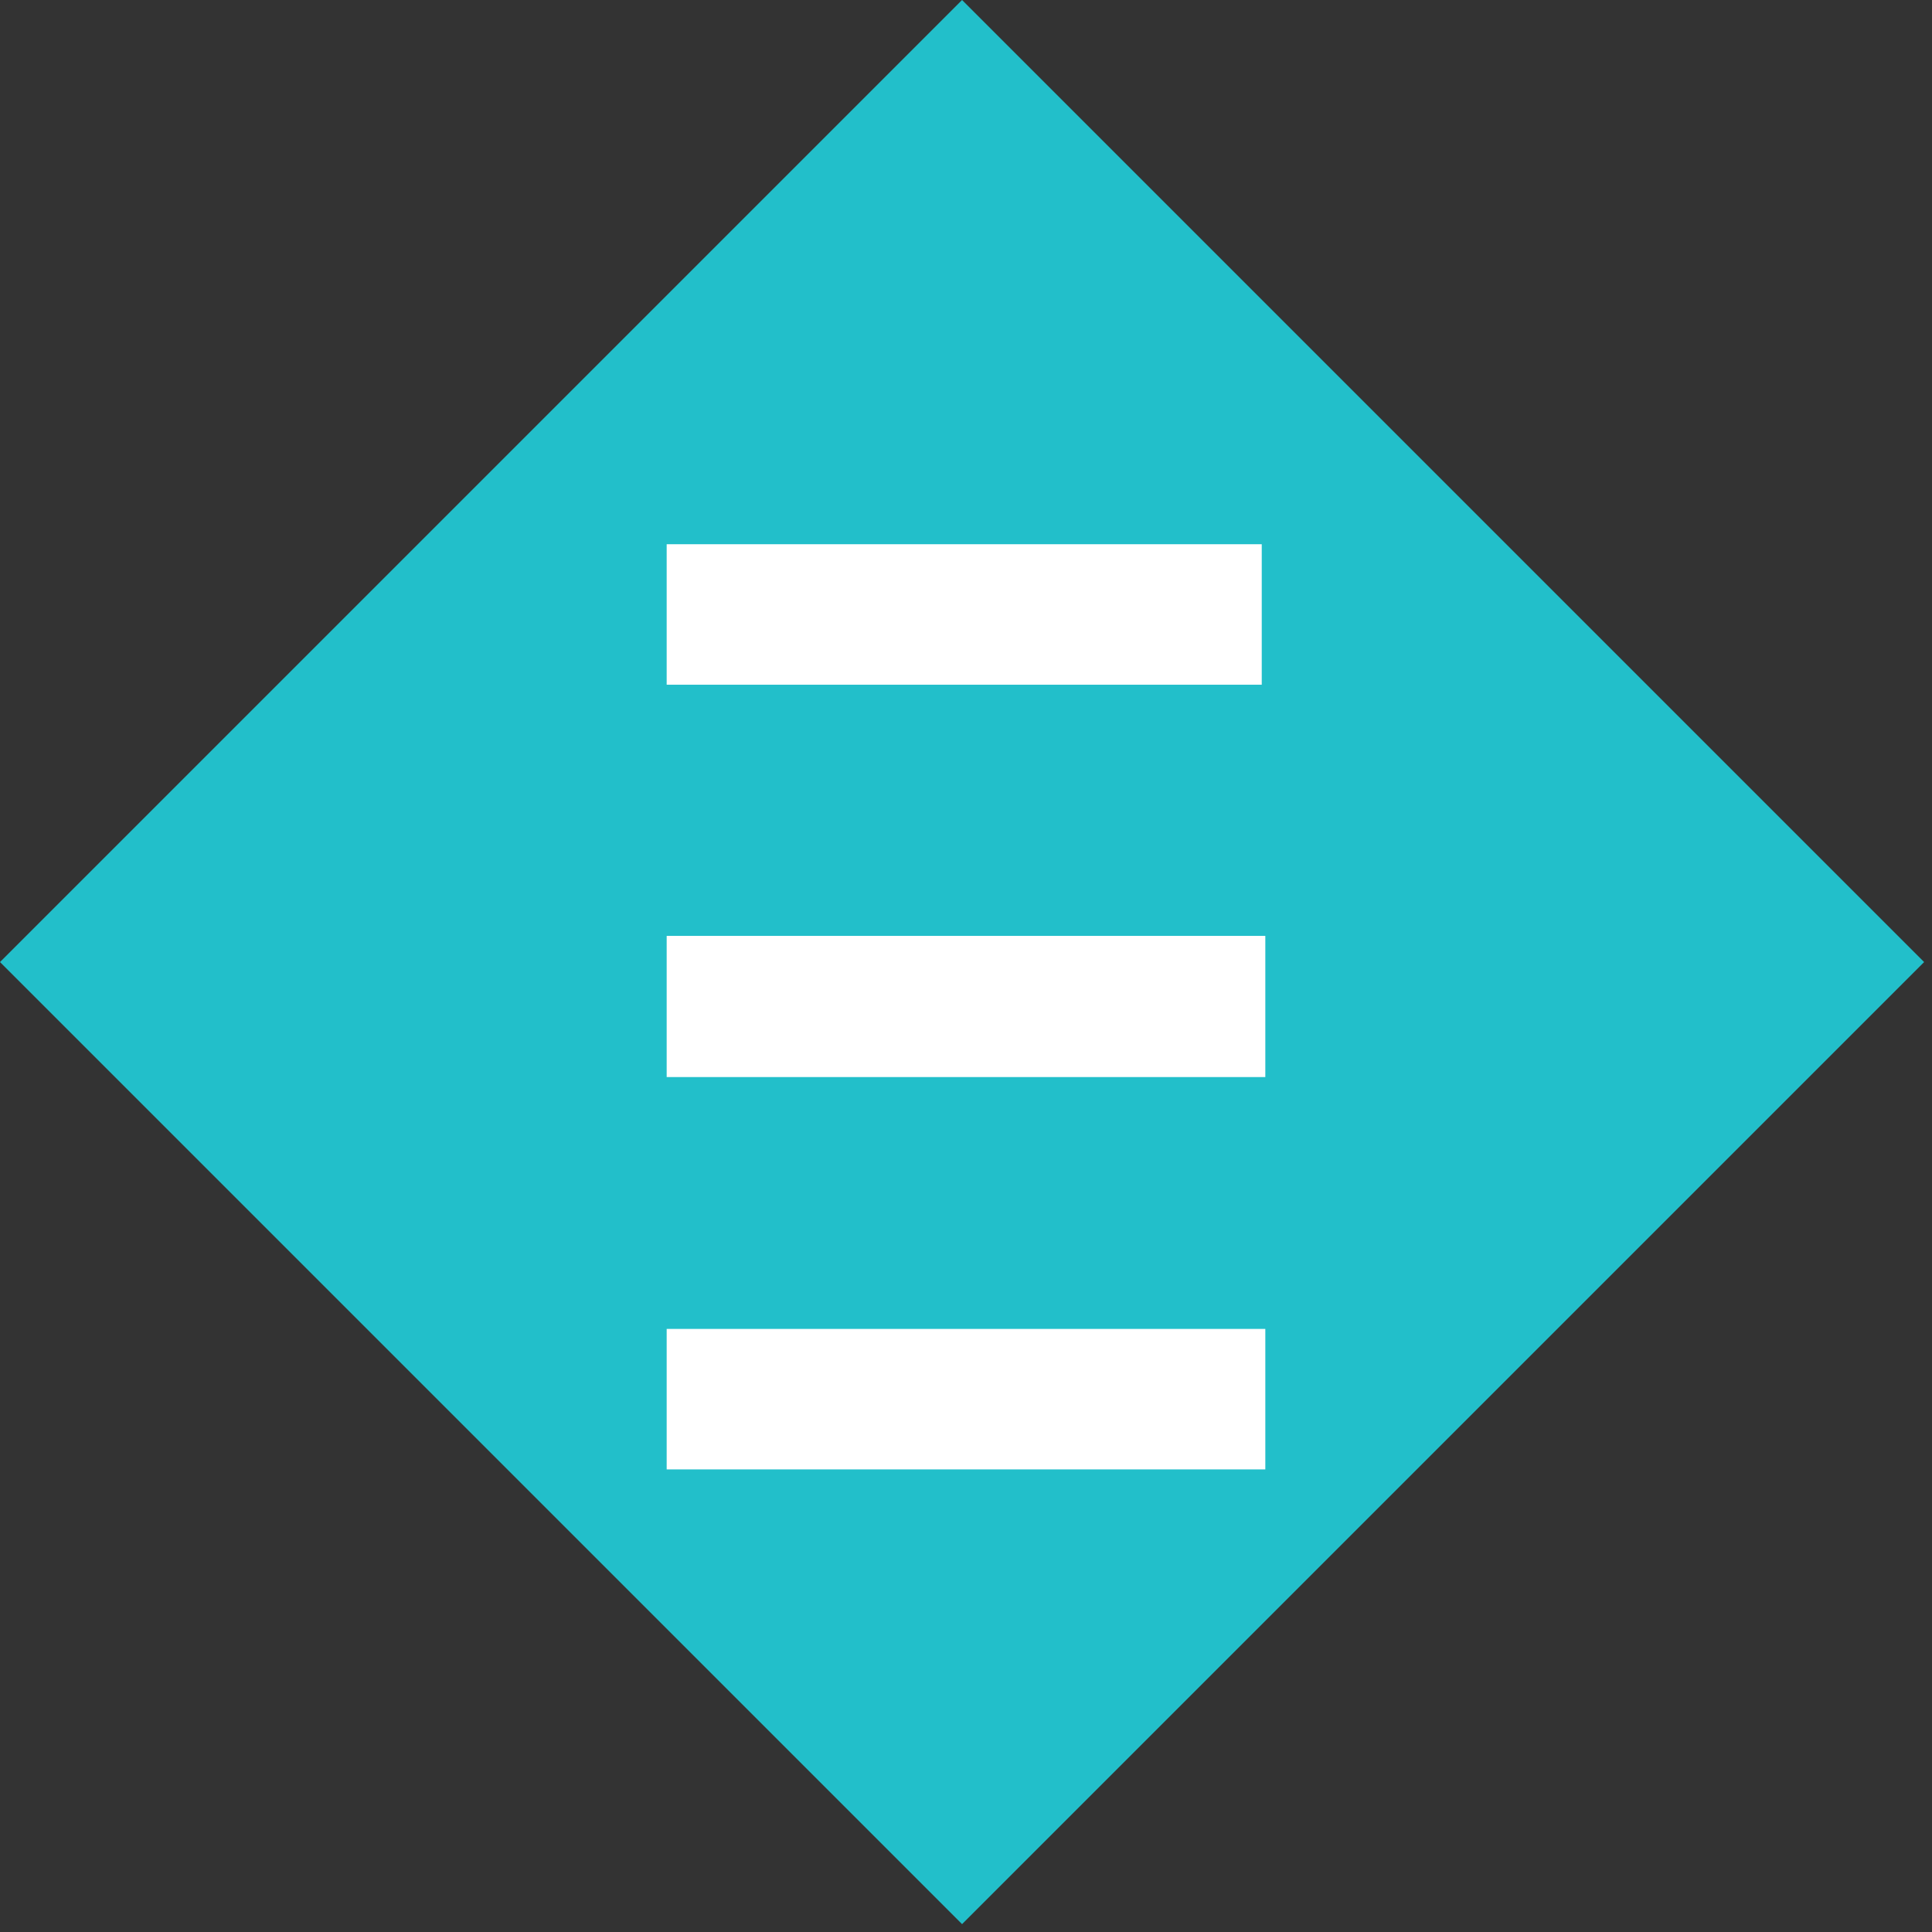
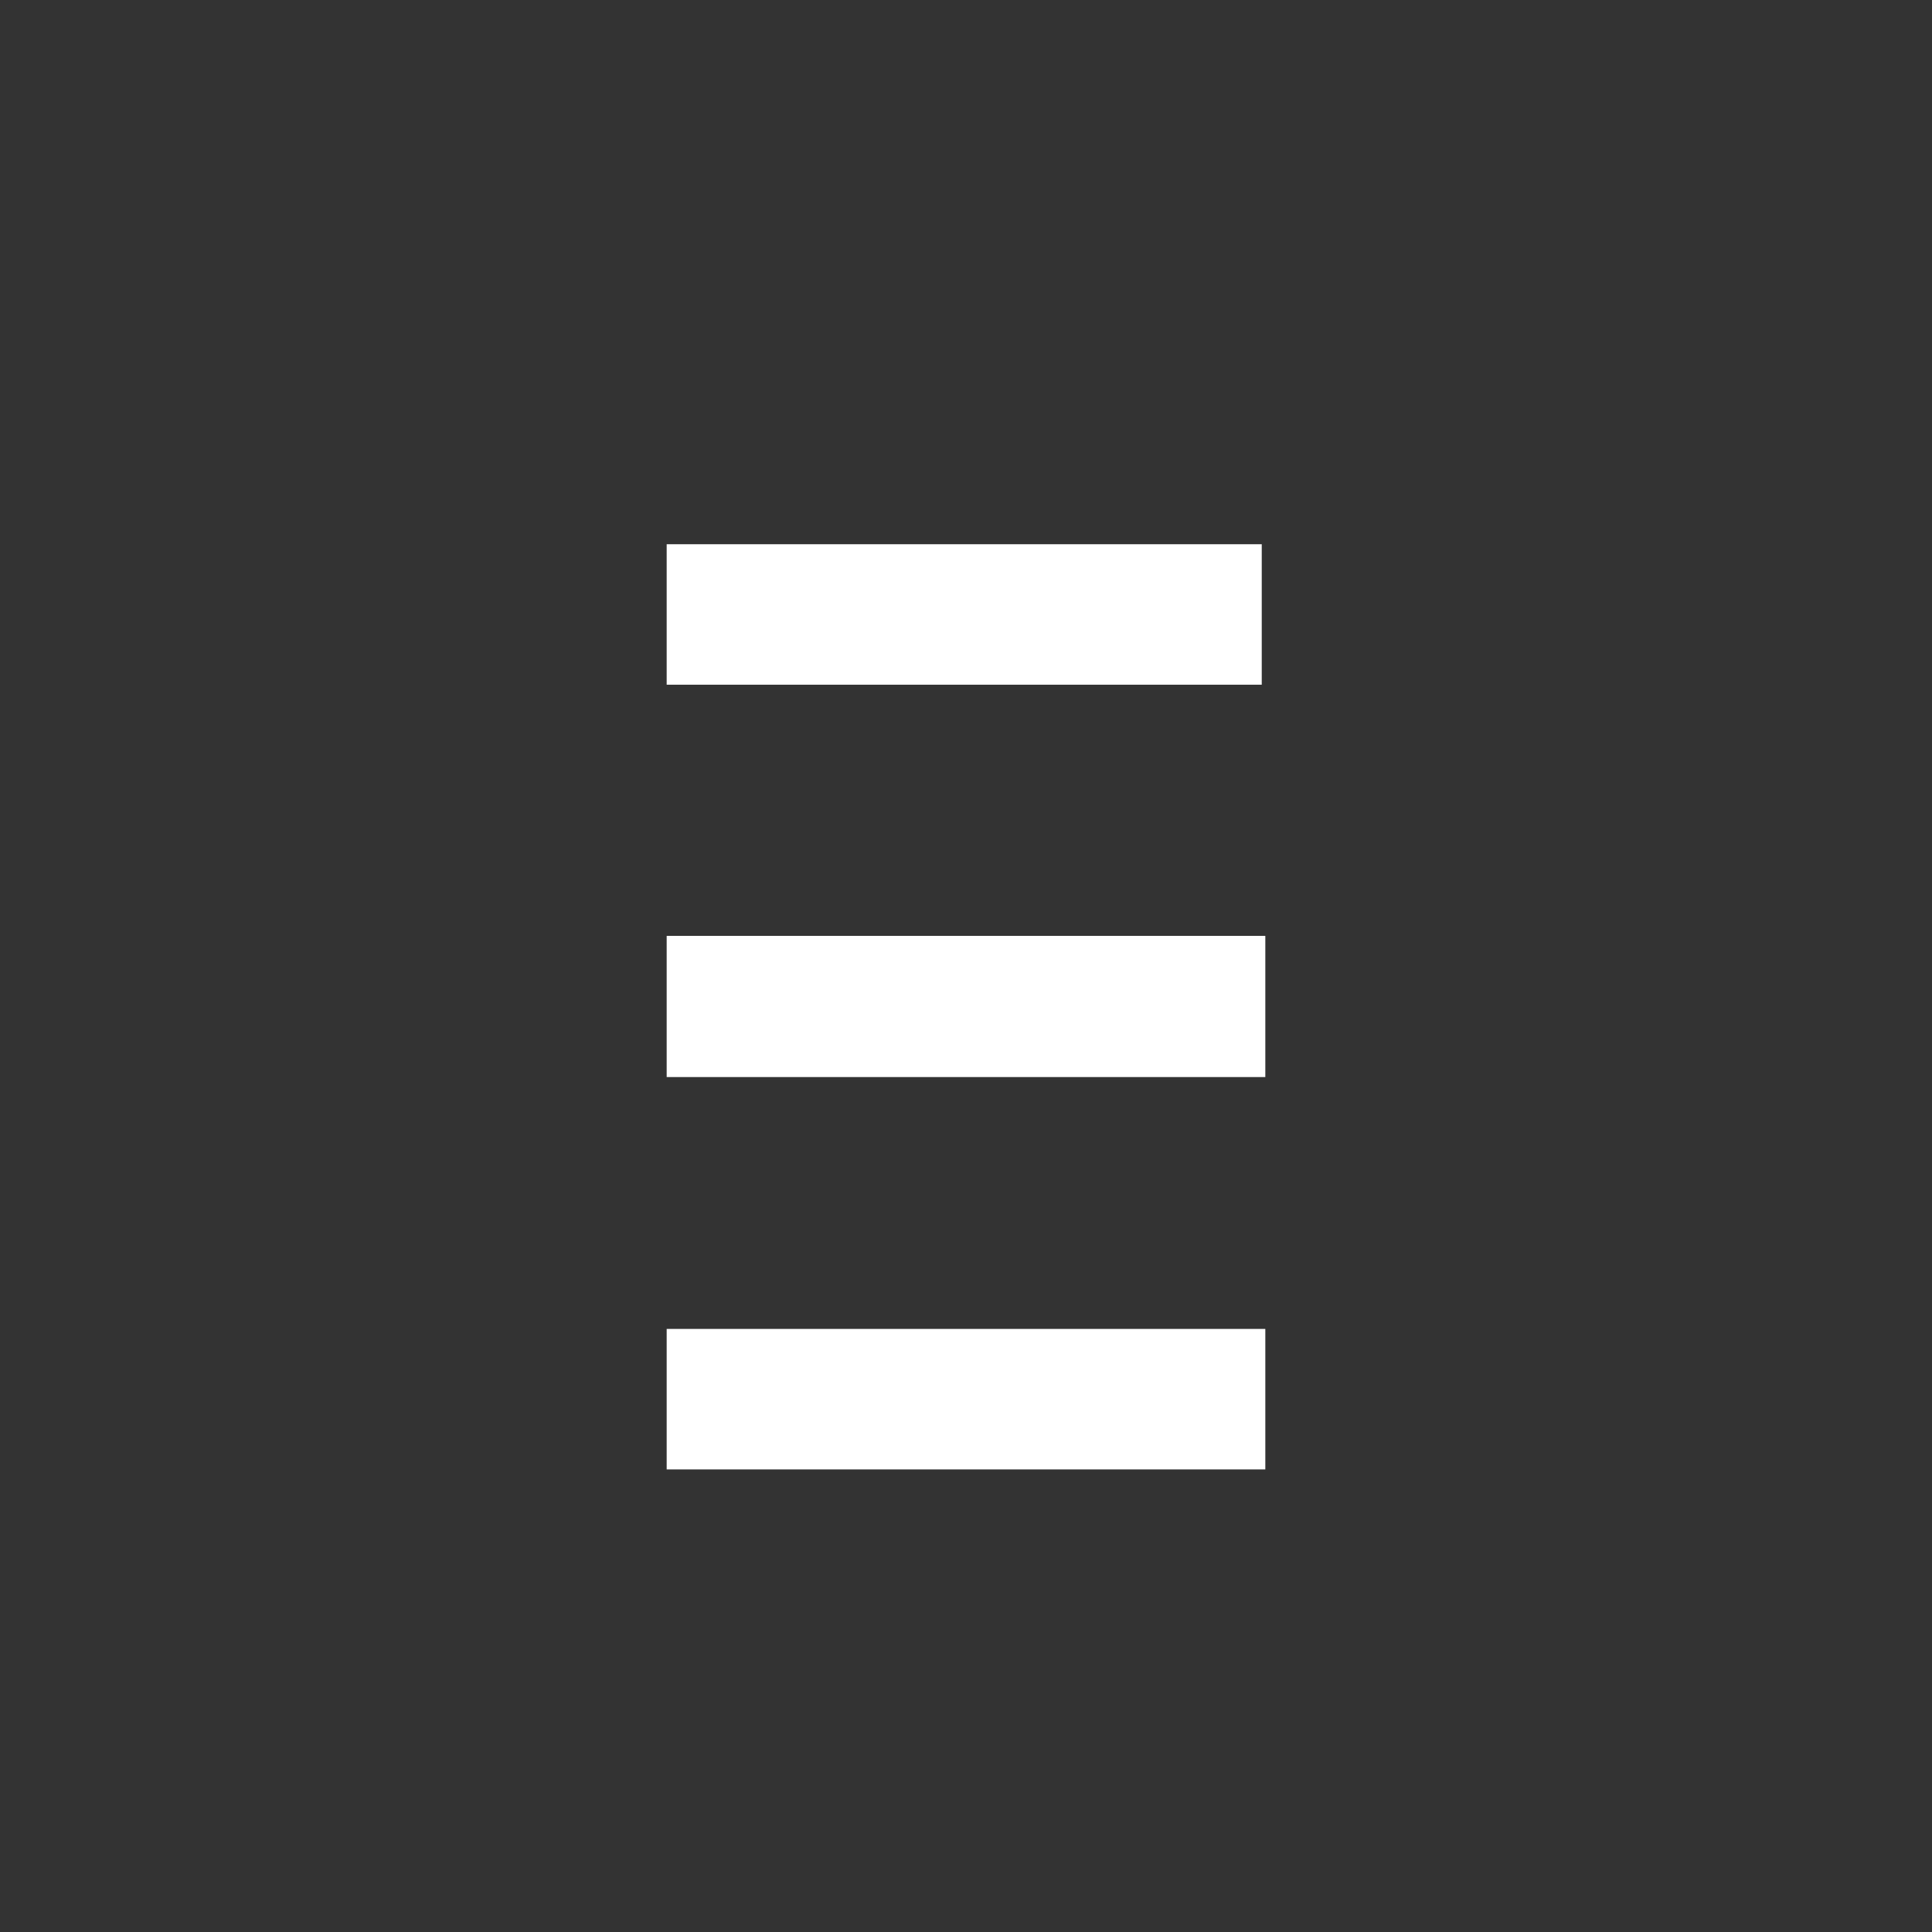
<svg xmlns="http://www.w3.org/2000/svg" width="142" height="142" viewBox="0 0 142 142" fill="none">
  <rect x="0" y="0" width="142" height="142" fill="#333333" stroke="none" />
-   <rect y="70.711" width="100" height="100" transform="rotate(-45 0 70.711)" fill="#22BFCA" />
  <path d="M49 108V50.326V40H92.737V50.326H49V68.787H93V79.163H49V97.674H93V108H49Z" fill="white" />
</svg>